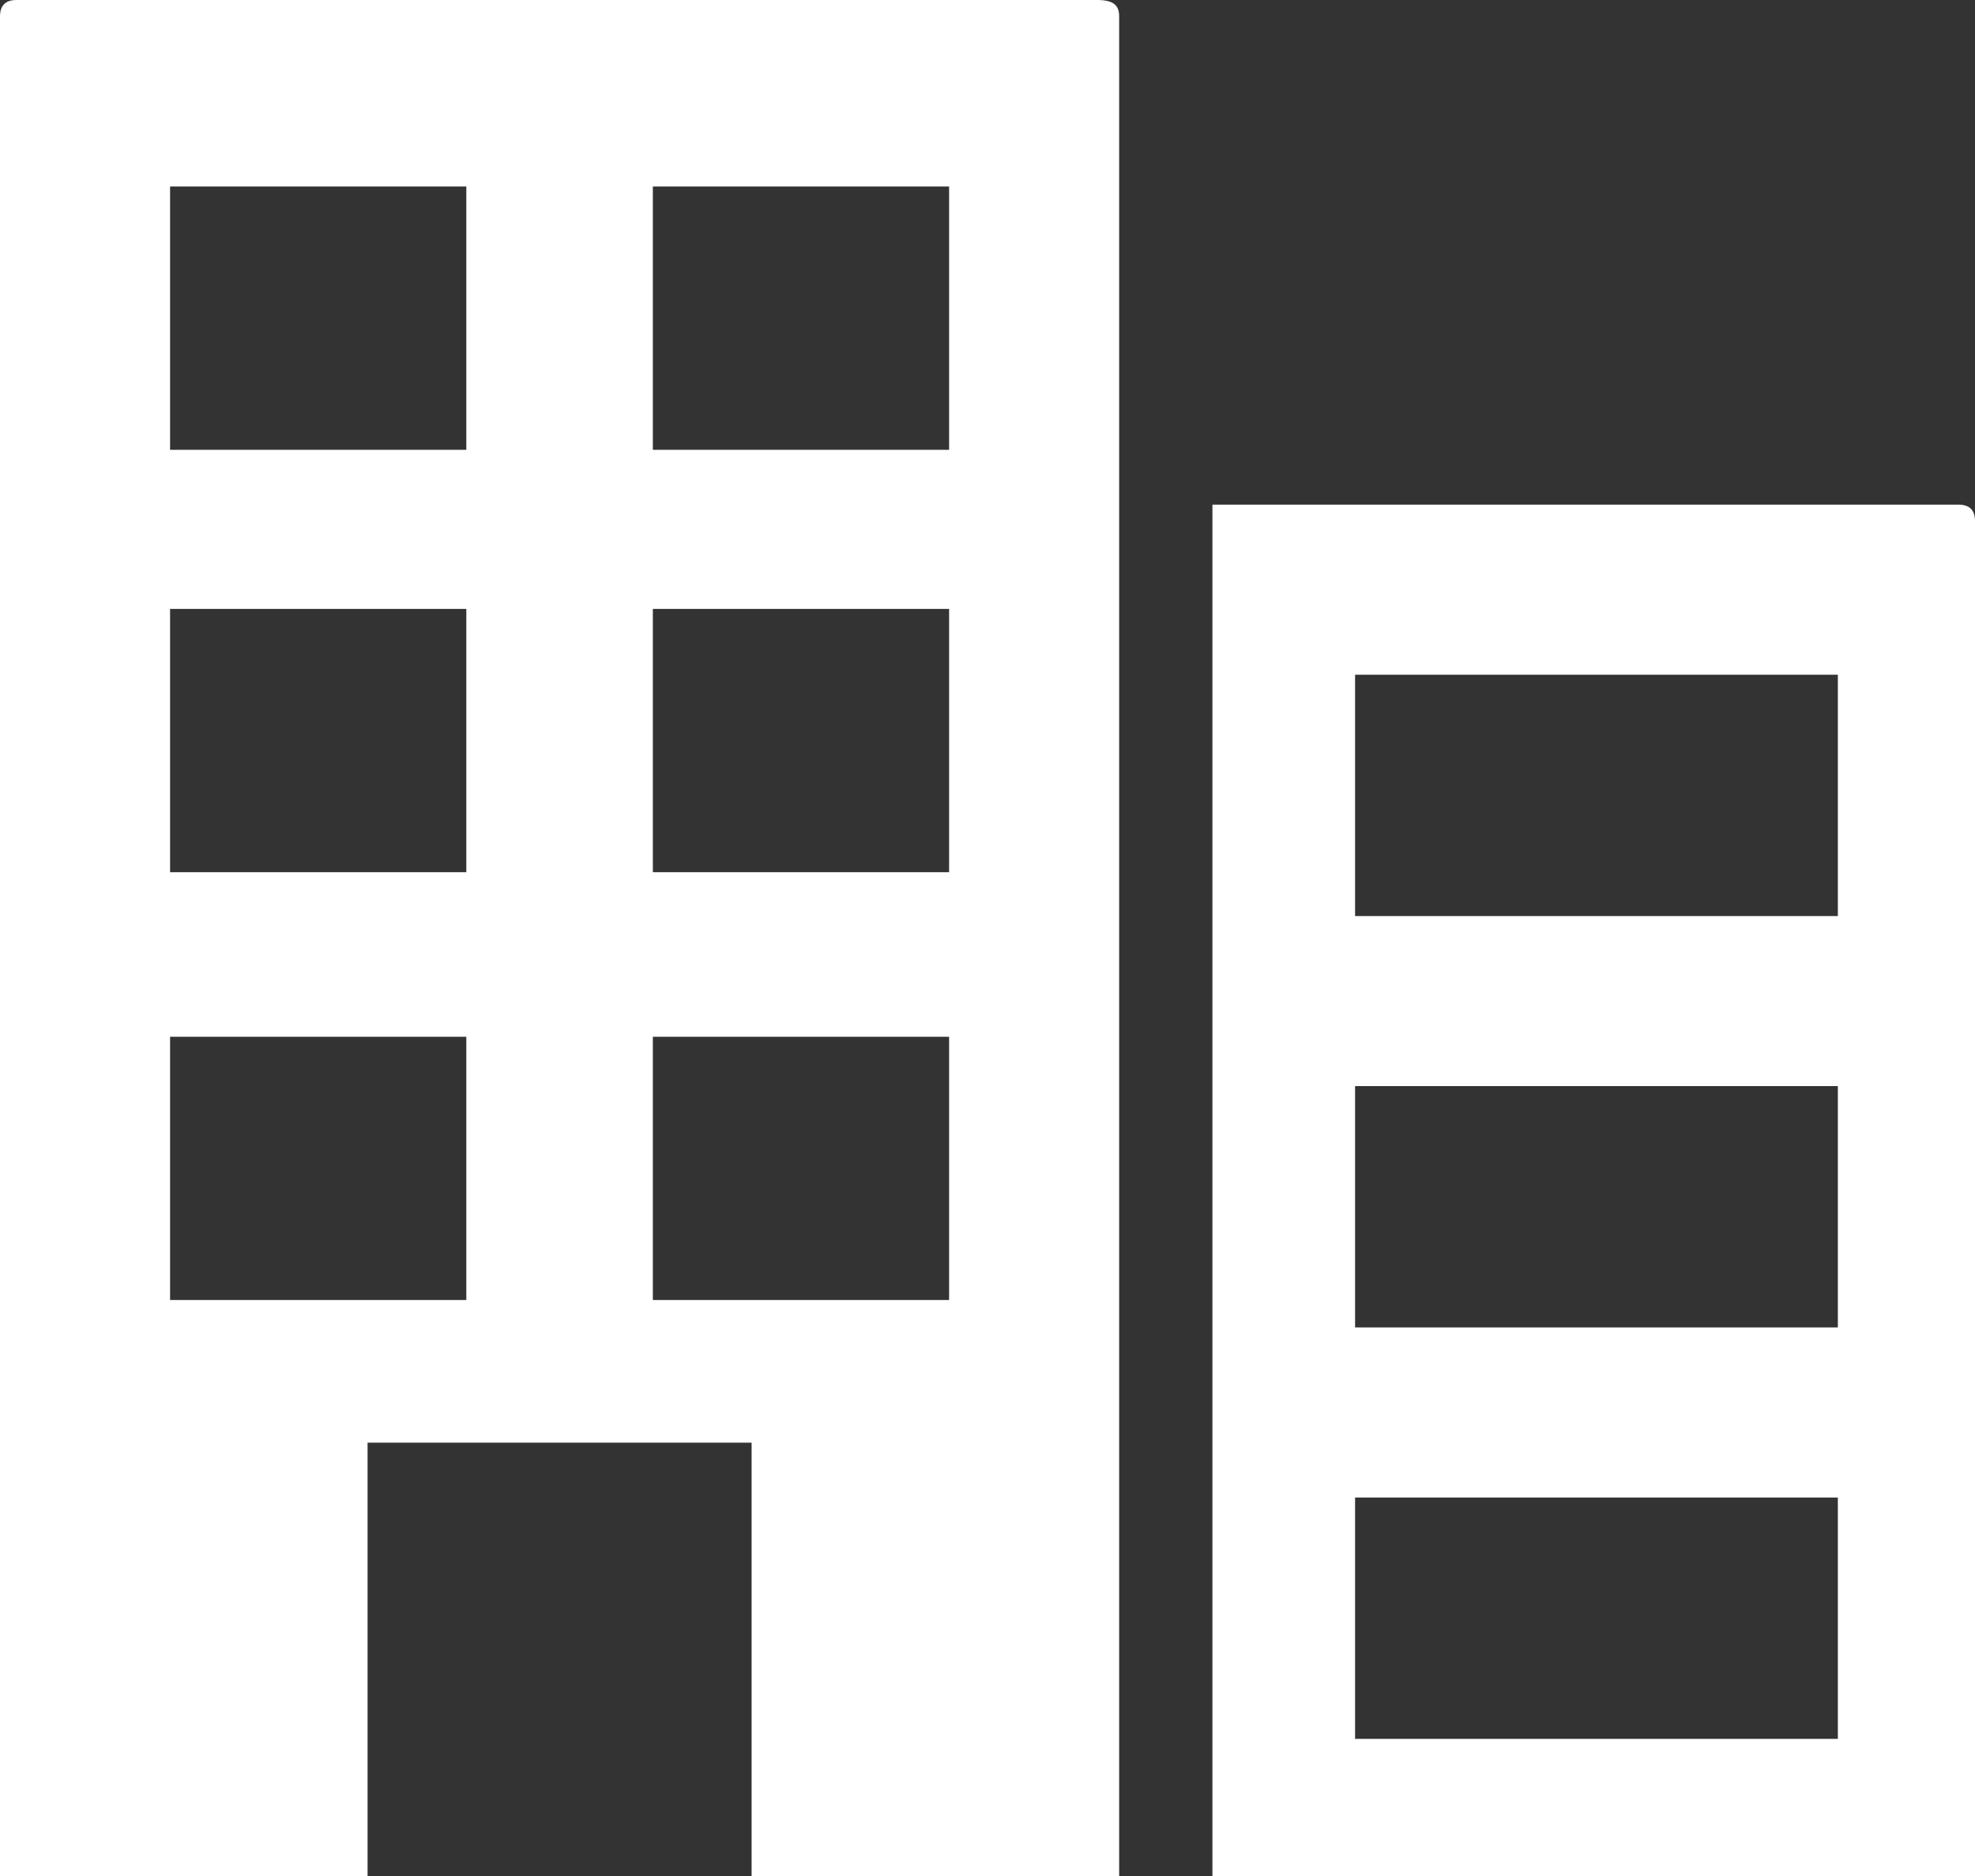
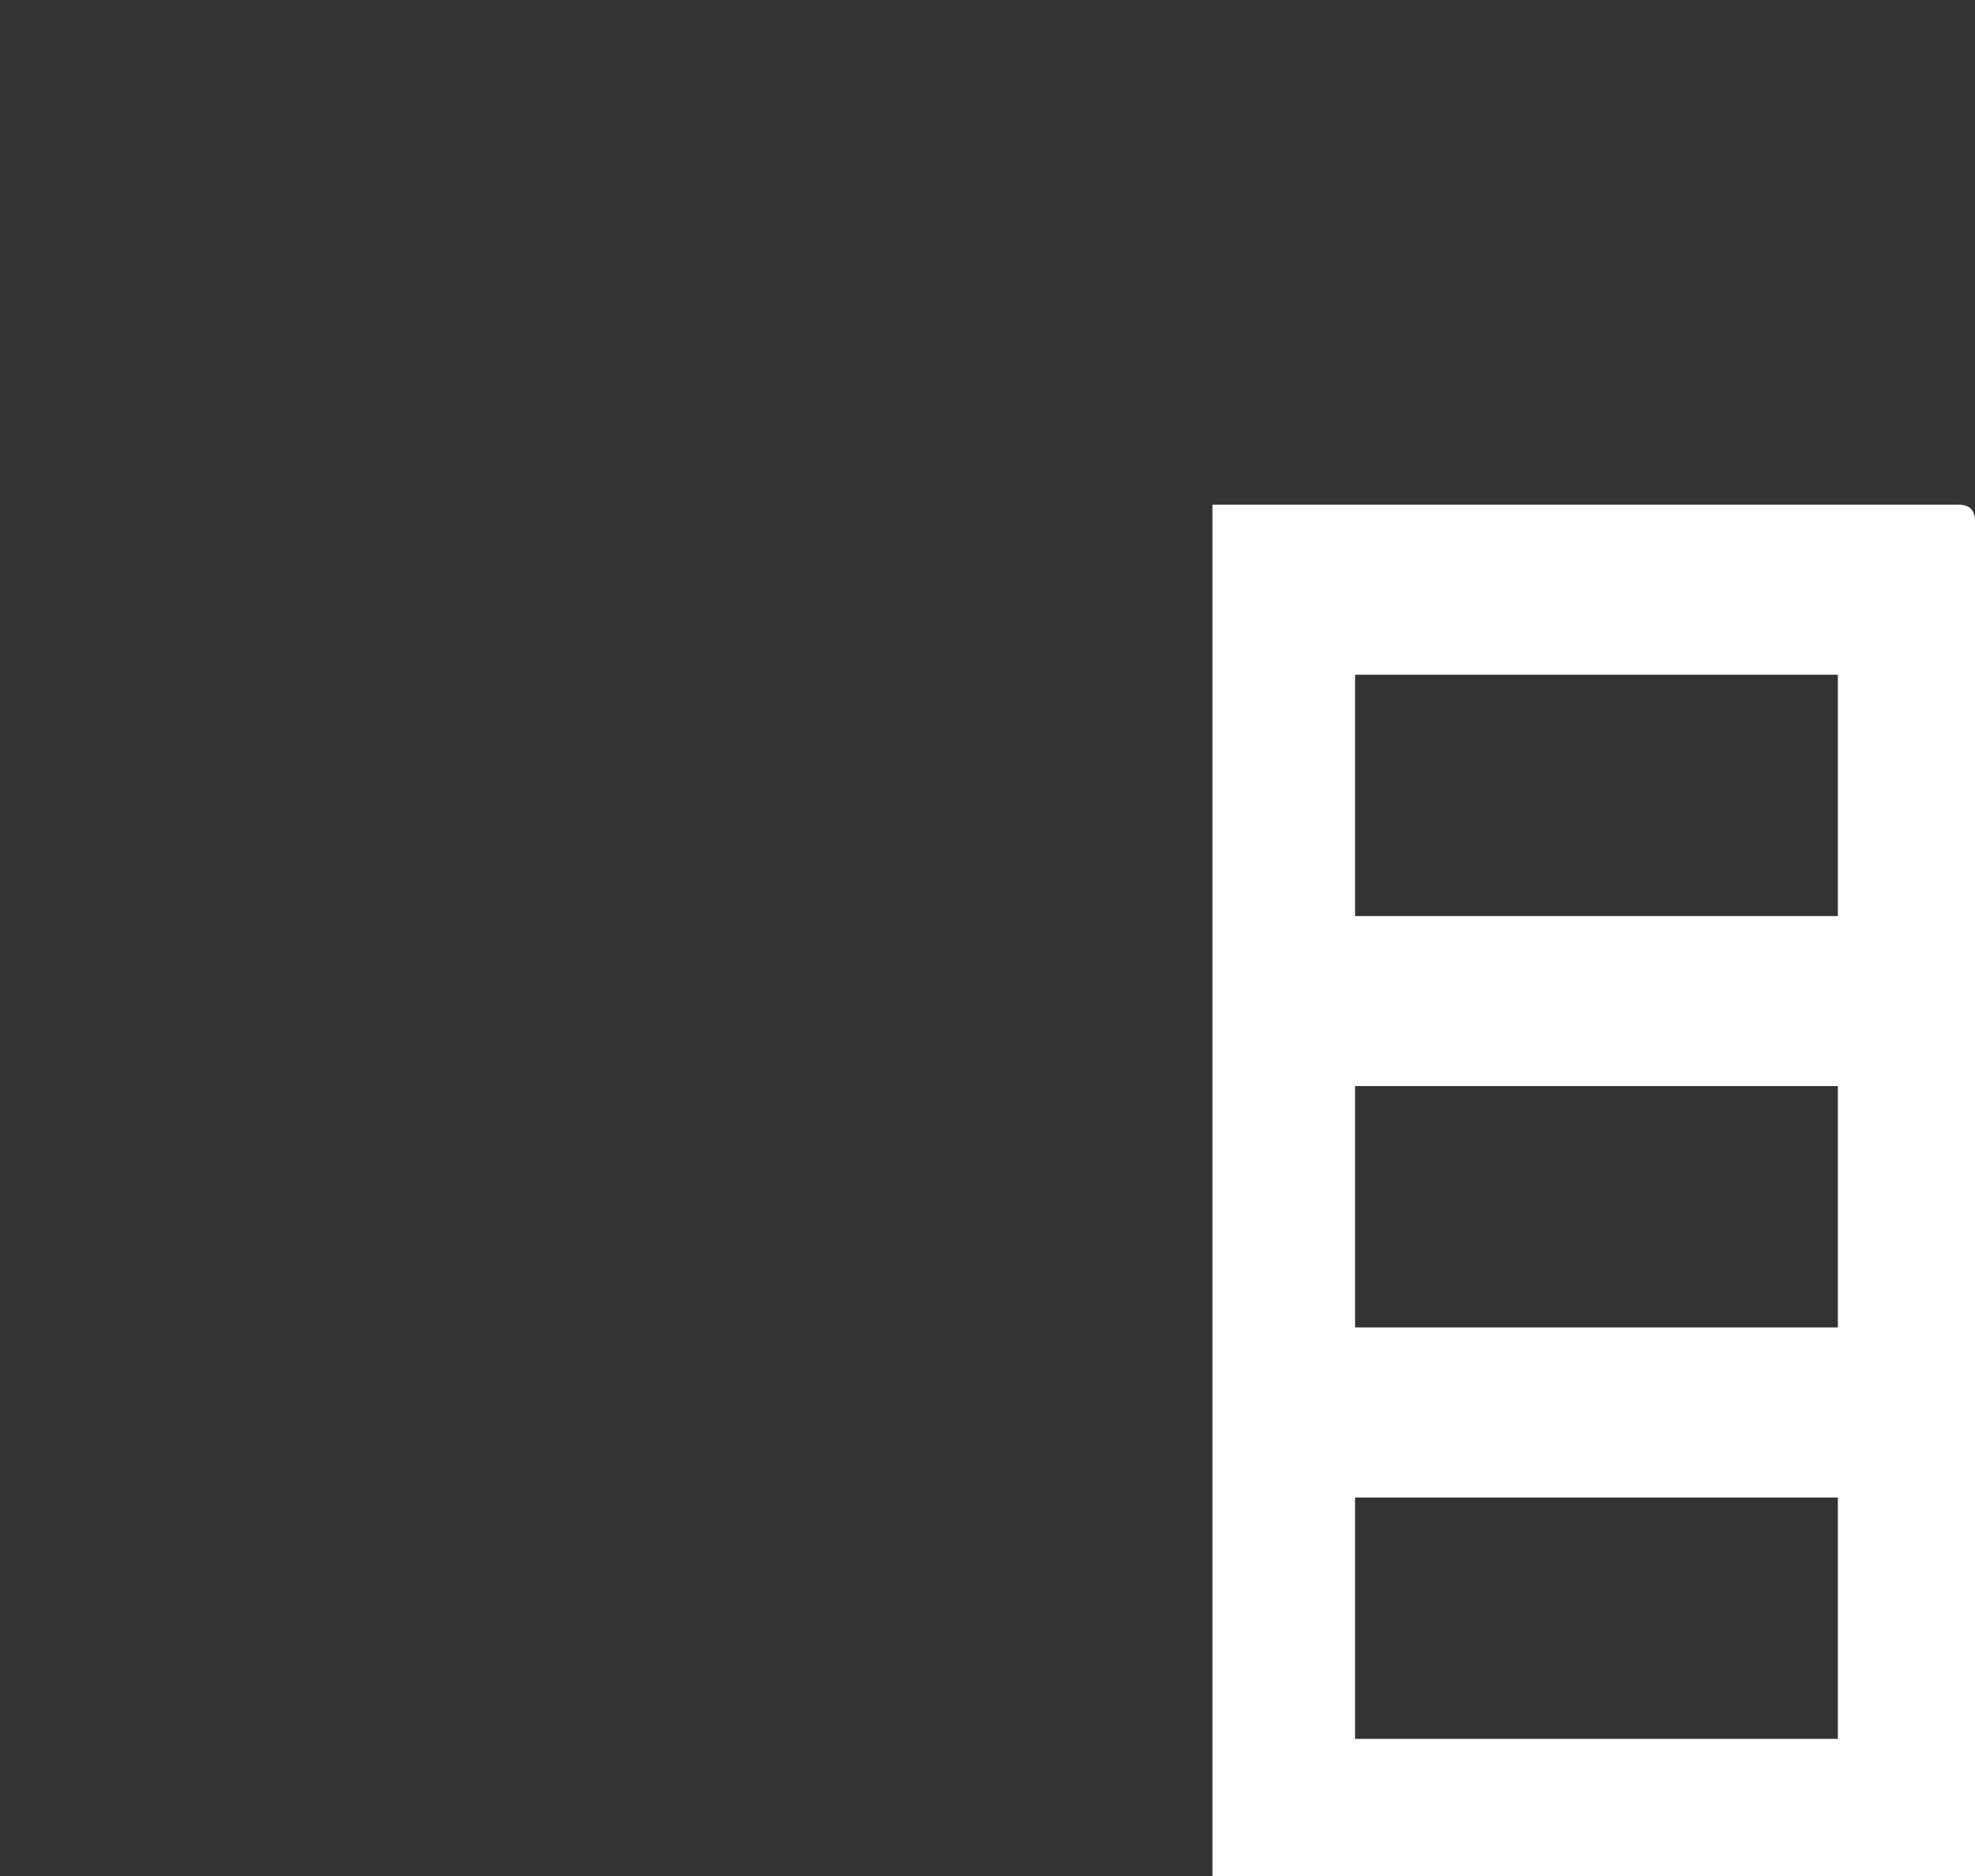
<svg xmlns="http://www.w3.org/2000/svg" version="1.1" id="building" x="0px" y="0px" width="36px" height="34.2px" viewBox="0 0 36 34.2" style="enable-background:new 0 0 36 34.2;" xml:space="preserve">
  <rect x="0" y="0" width="36" height="34.2" fill="#333333" stroke="none" />
  <style type="text/css">
	.st0{fill:#ffffff;}
	.st1{fill:#ffffff;}
</style>
-   <path id="Tracé_4753" class="st0" d="M20,0H0.3C0.1,0,0,0.1,0,0.3l0,0v33.9h0.3h6.4v-7.9h7v7.9h6.7V0.3C20.4,0.1,20.3,0,20,0  C20.1,0,20.1,0,20,0L20,0z M8.5,23.7H3.1v-4.8h5.4V23.7z M8.5,15.9H3.1v-4.8h5.4V15.9z M8.5,8.2H3.1V3.4h5.4V8.2z M17.3,23.7h-5.4  v-4.8h5.4V23.7z M17.3,15.9h-5.4v-4.8h5.4V15.9z M17.3,8.2h-5.4V3.4h5.4V8.2z" />
  <path id="Tracé_4754" class="st1" d="M35.7,9.2H22.1v25h13.6H36V9.5C36,9.3,35.9,9.2,35.7,9.2z M33.5,31.7h-8.8v-4.4h8.8V31.7z   M33.5,24.2h-8.8v-4.4h8.8V24.2z M33.5,16.7h-8.8v-4.4h8.8V16.7z" />
</svg>